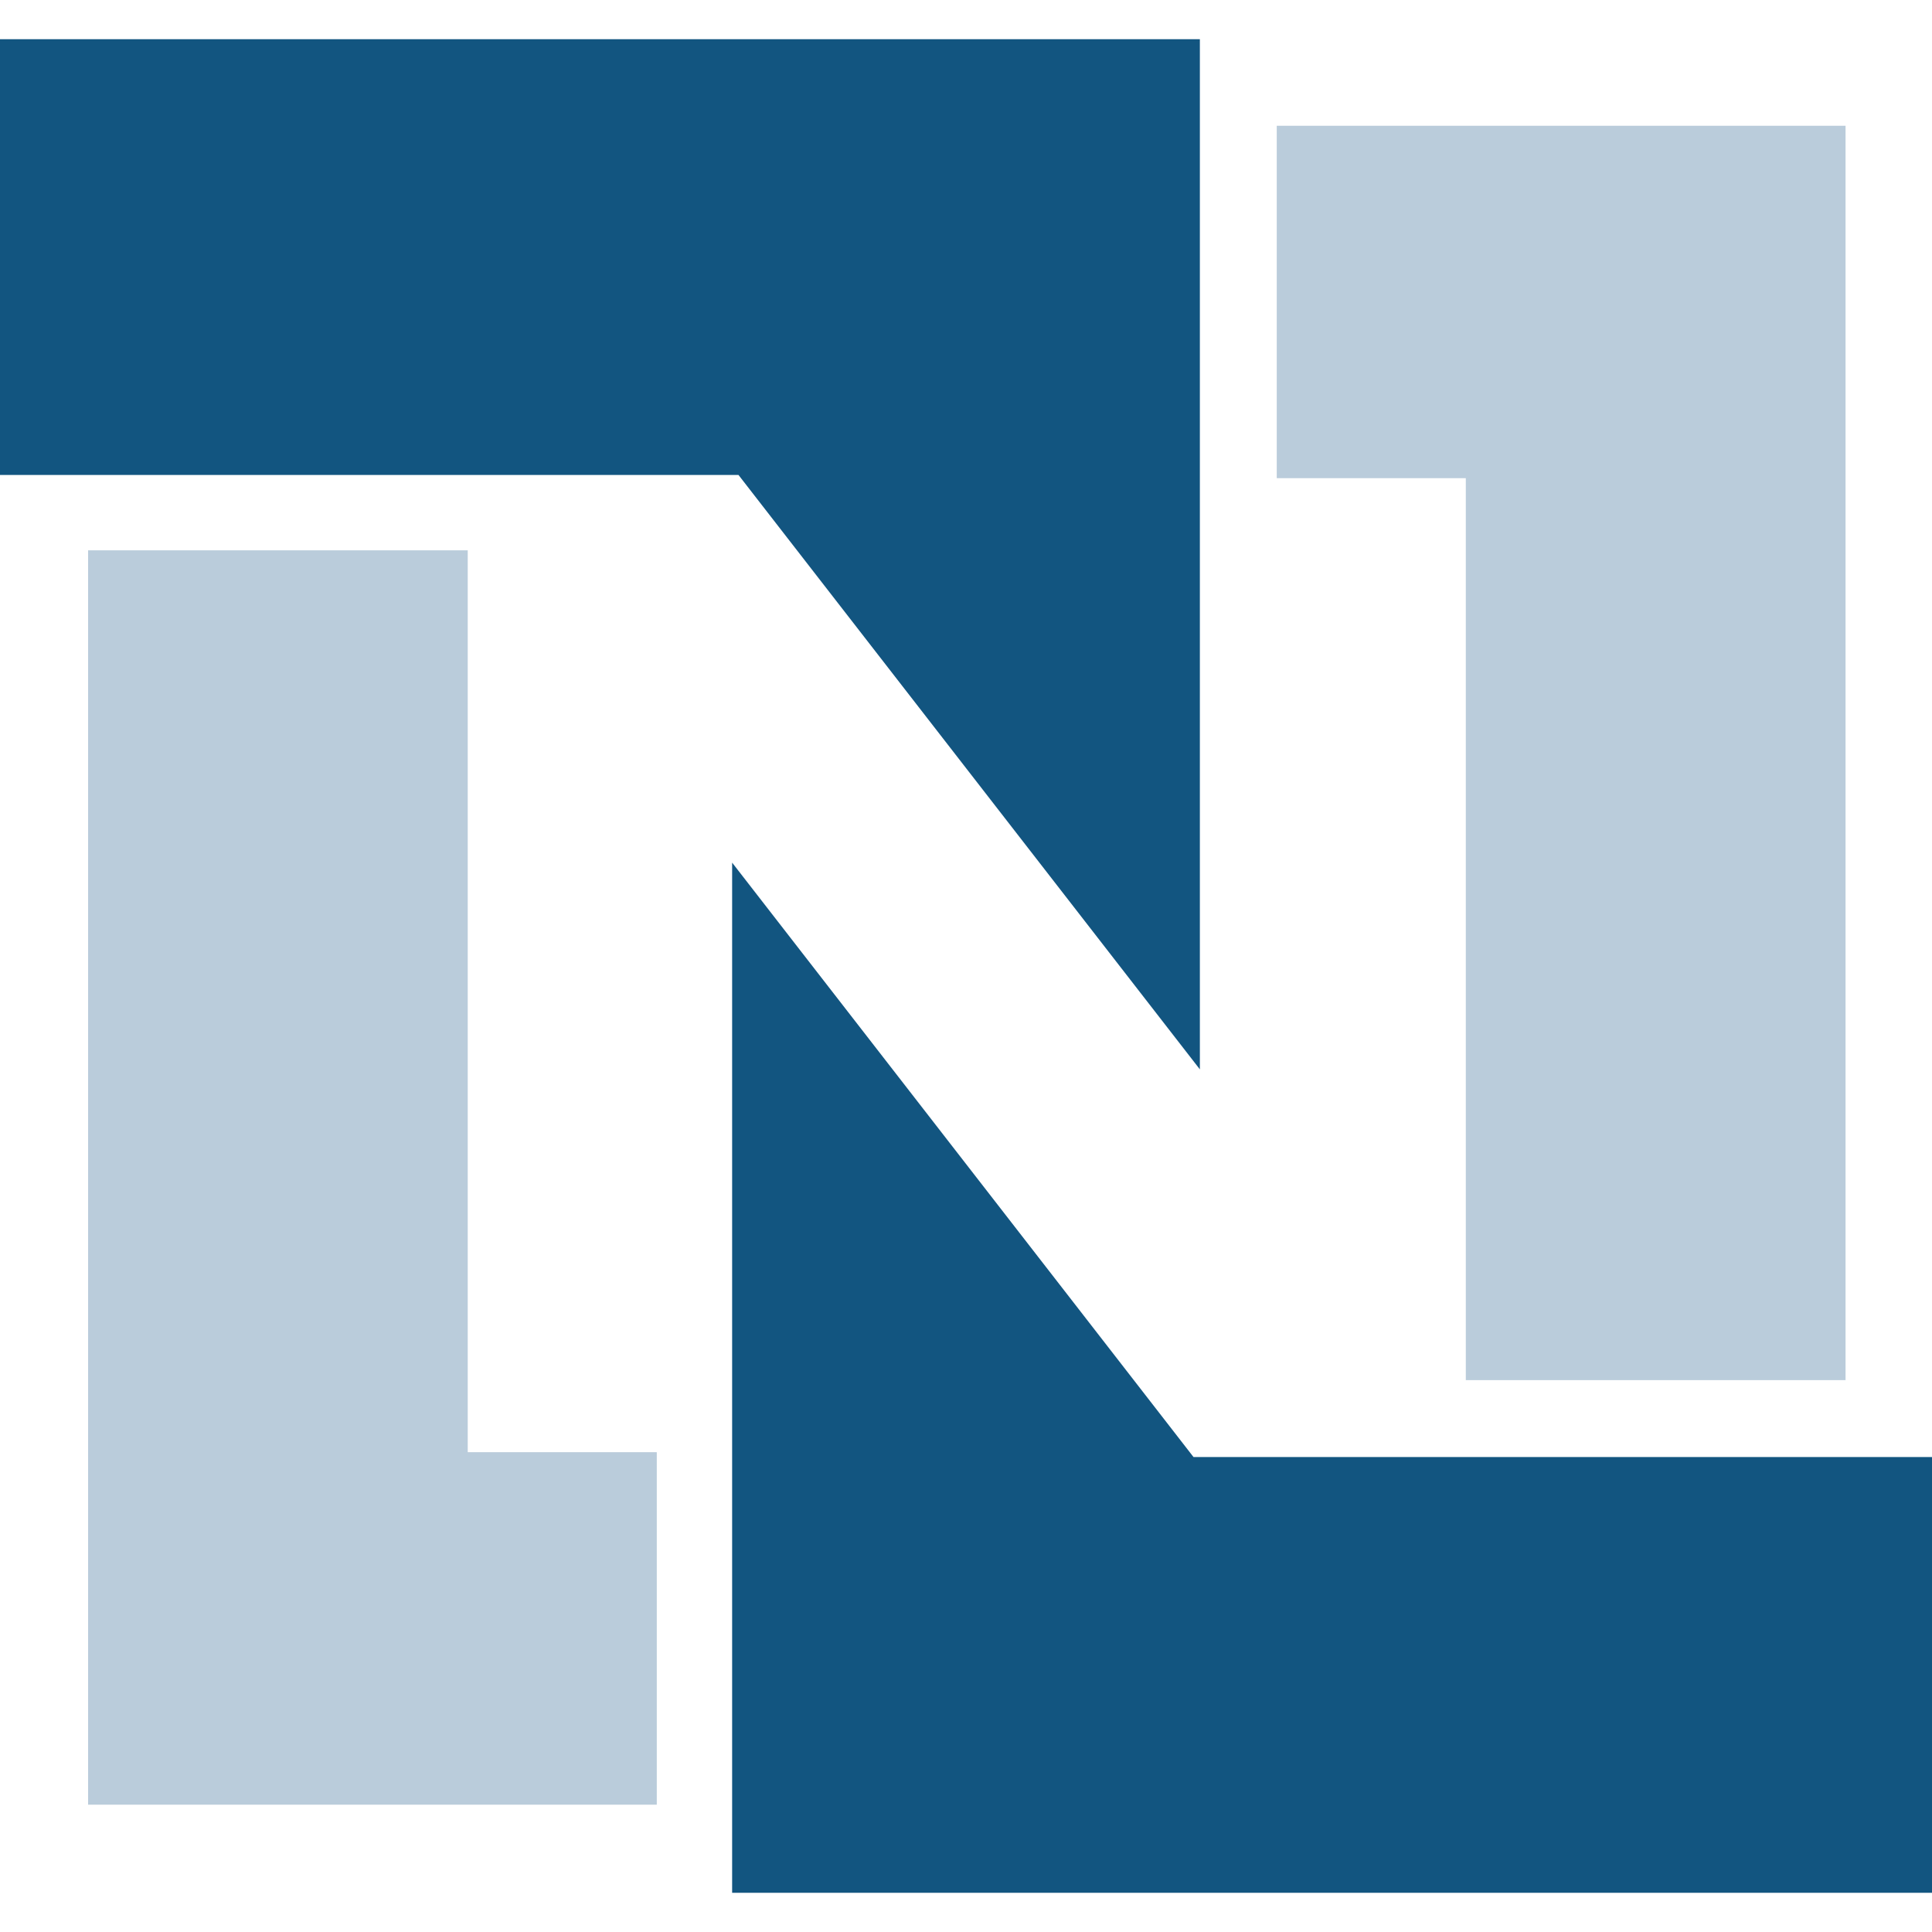
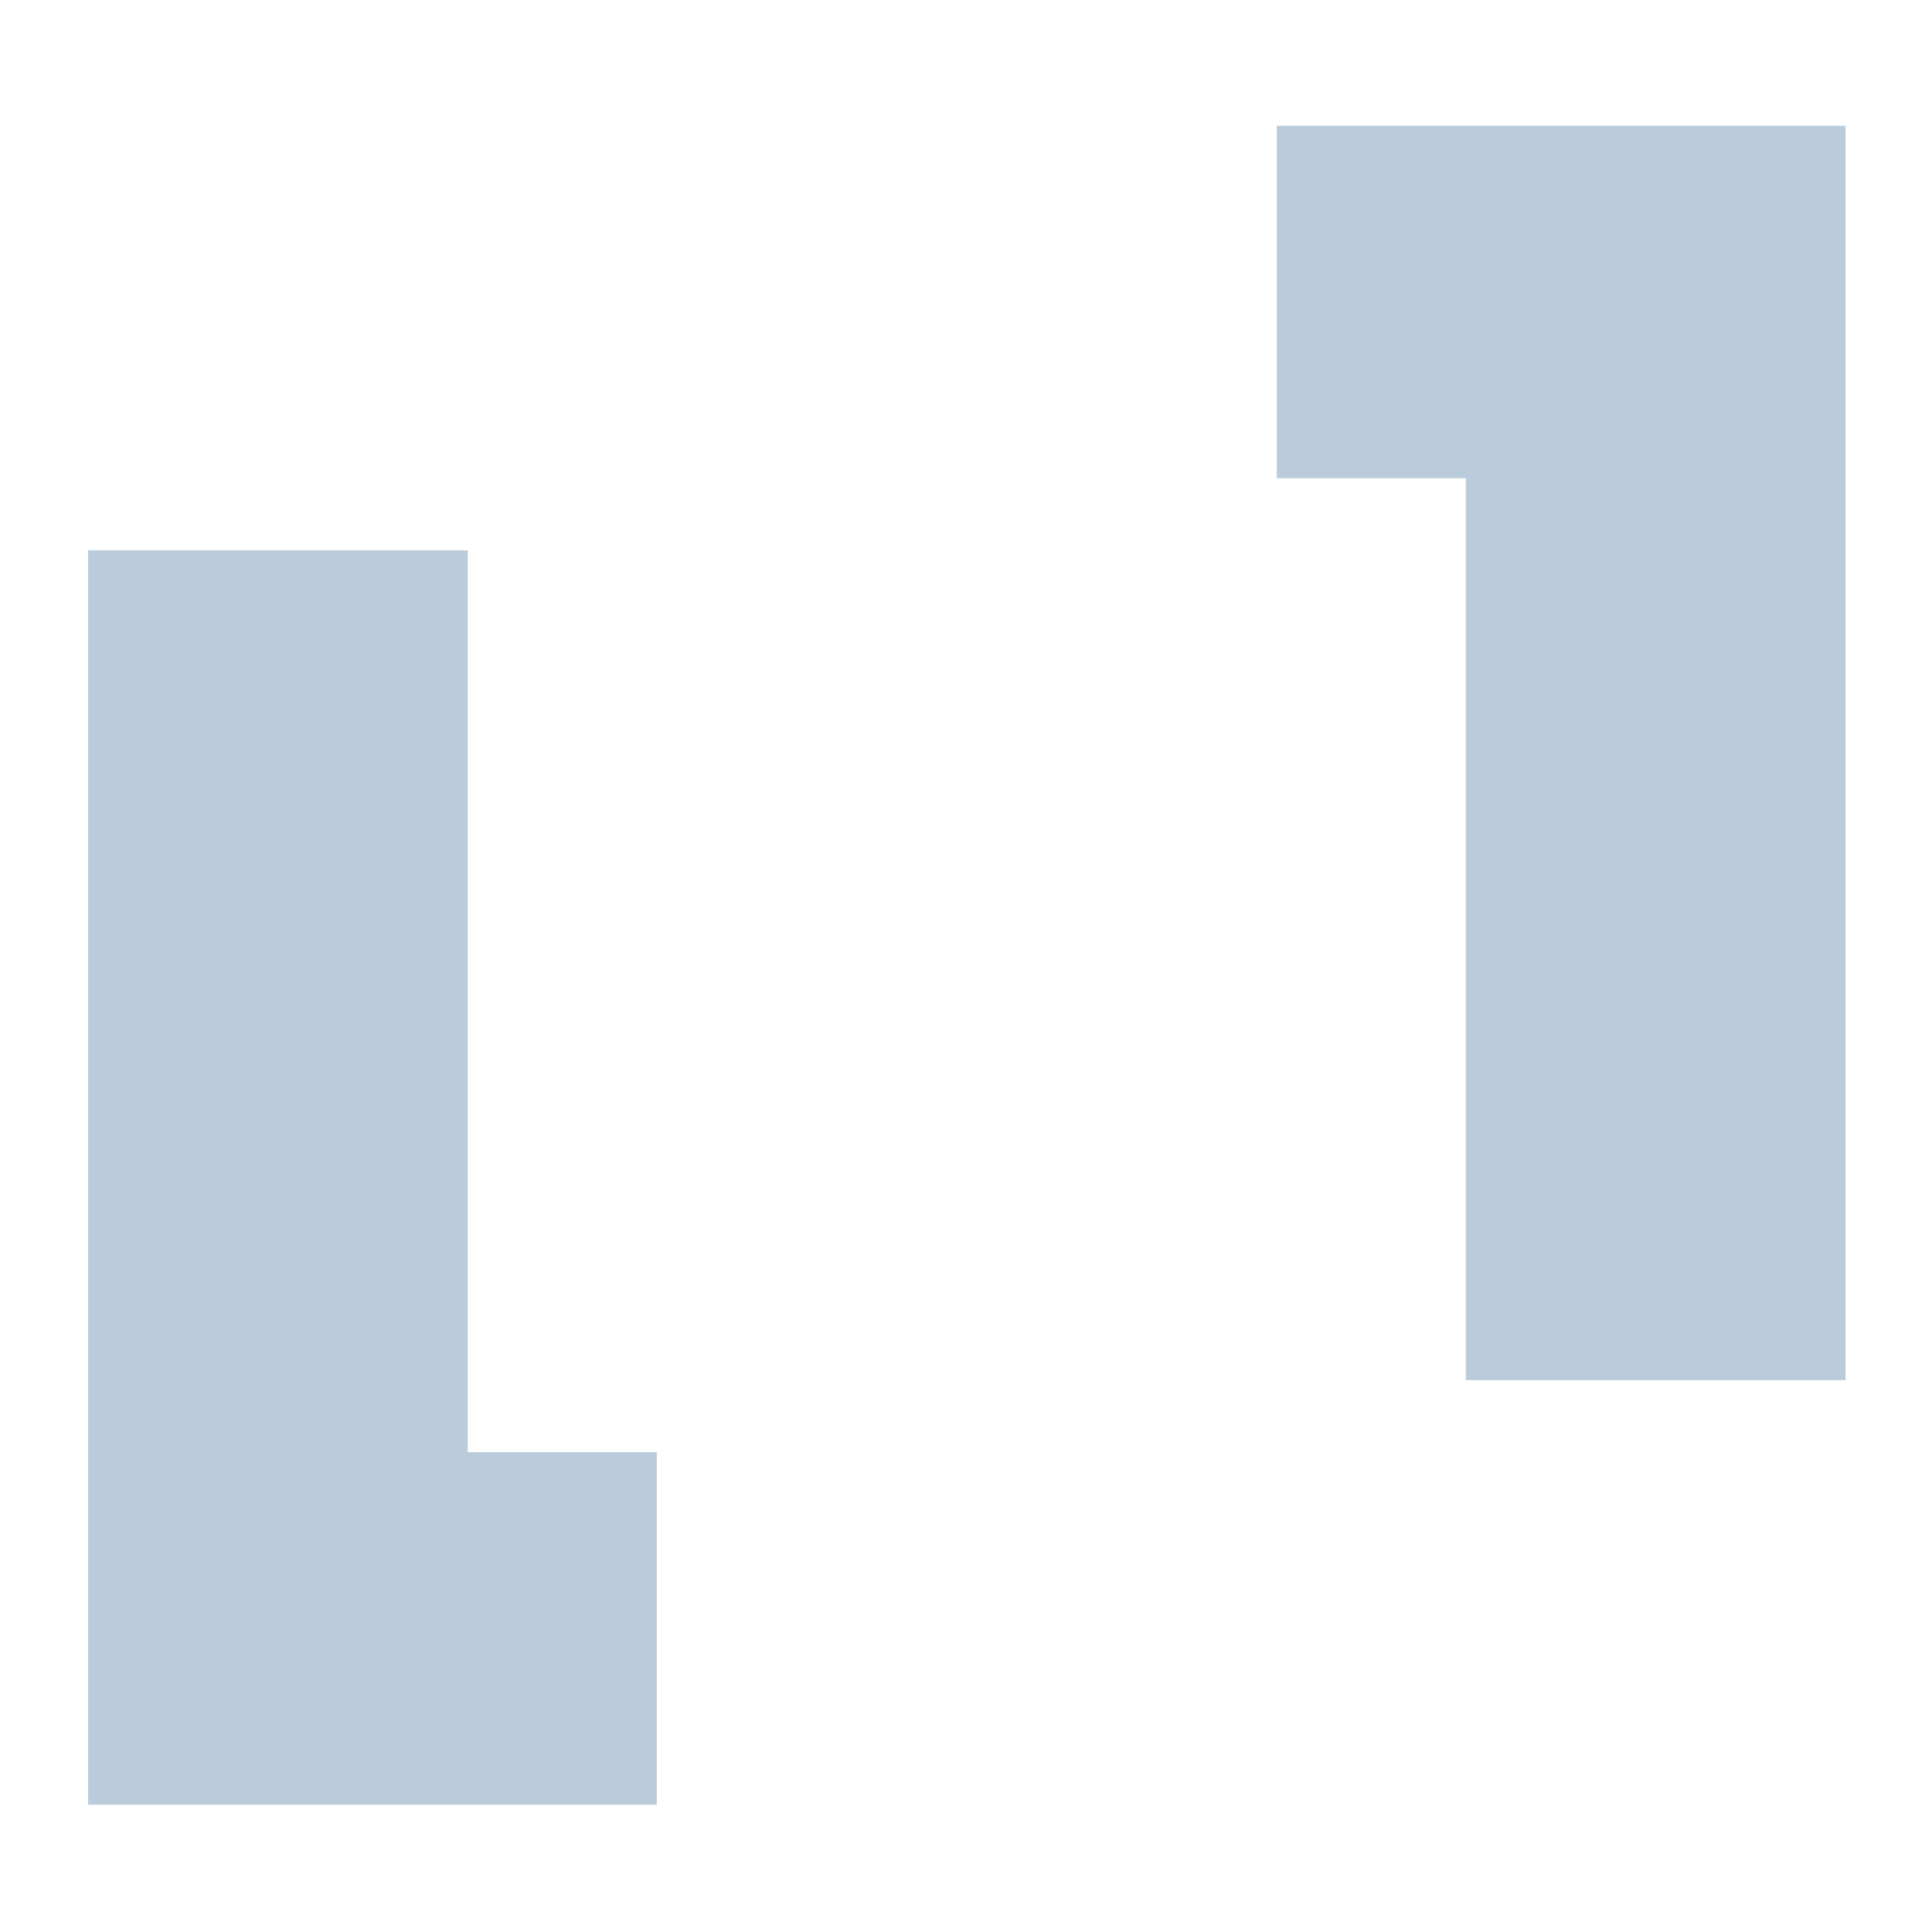
<svg xmlns="http://www.w3.org/2000/svg" fill="none" viewBox="0 0 20 20" height="20" width="20">
  <path fill="#BACCDB" d="M0.912 5.697H4.842V15.033H6.799V18.682H0.912V5.697ZM19.105 14.287H15.174V4.95H13.217V1.302H19.105V14.287Z" />
-   <path fill="#125580" d="M0 0.406H12.421V11.07L7.645 4.917H0V0.406ZM20 19.594H7.579V8.93L12.355 15.083H20" />
</svg>